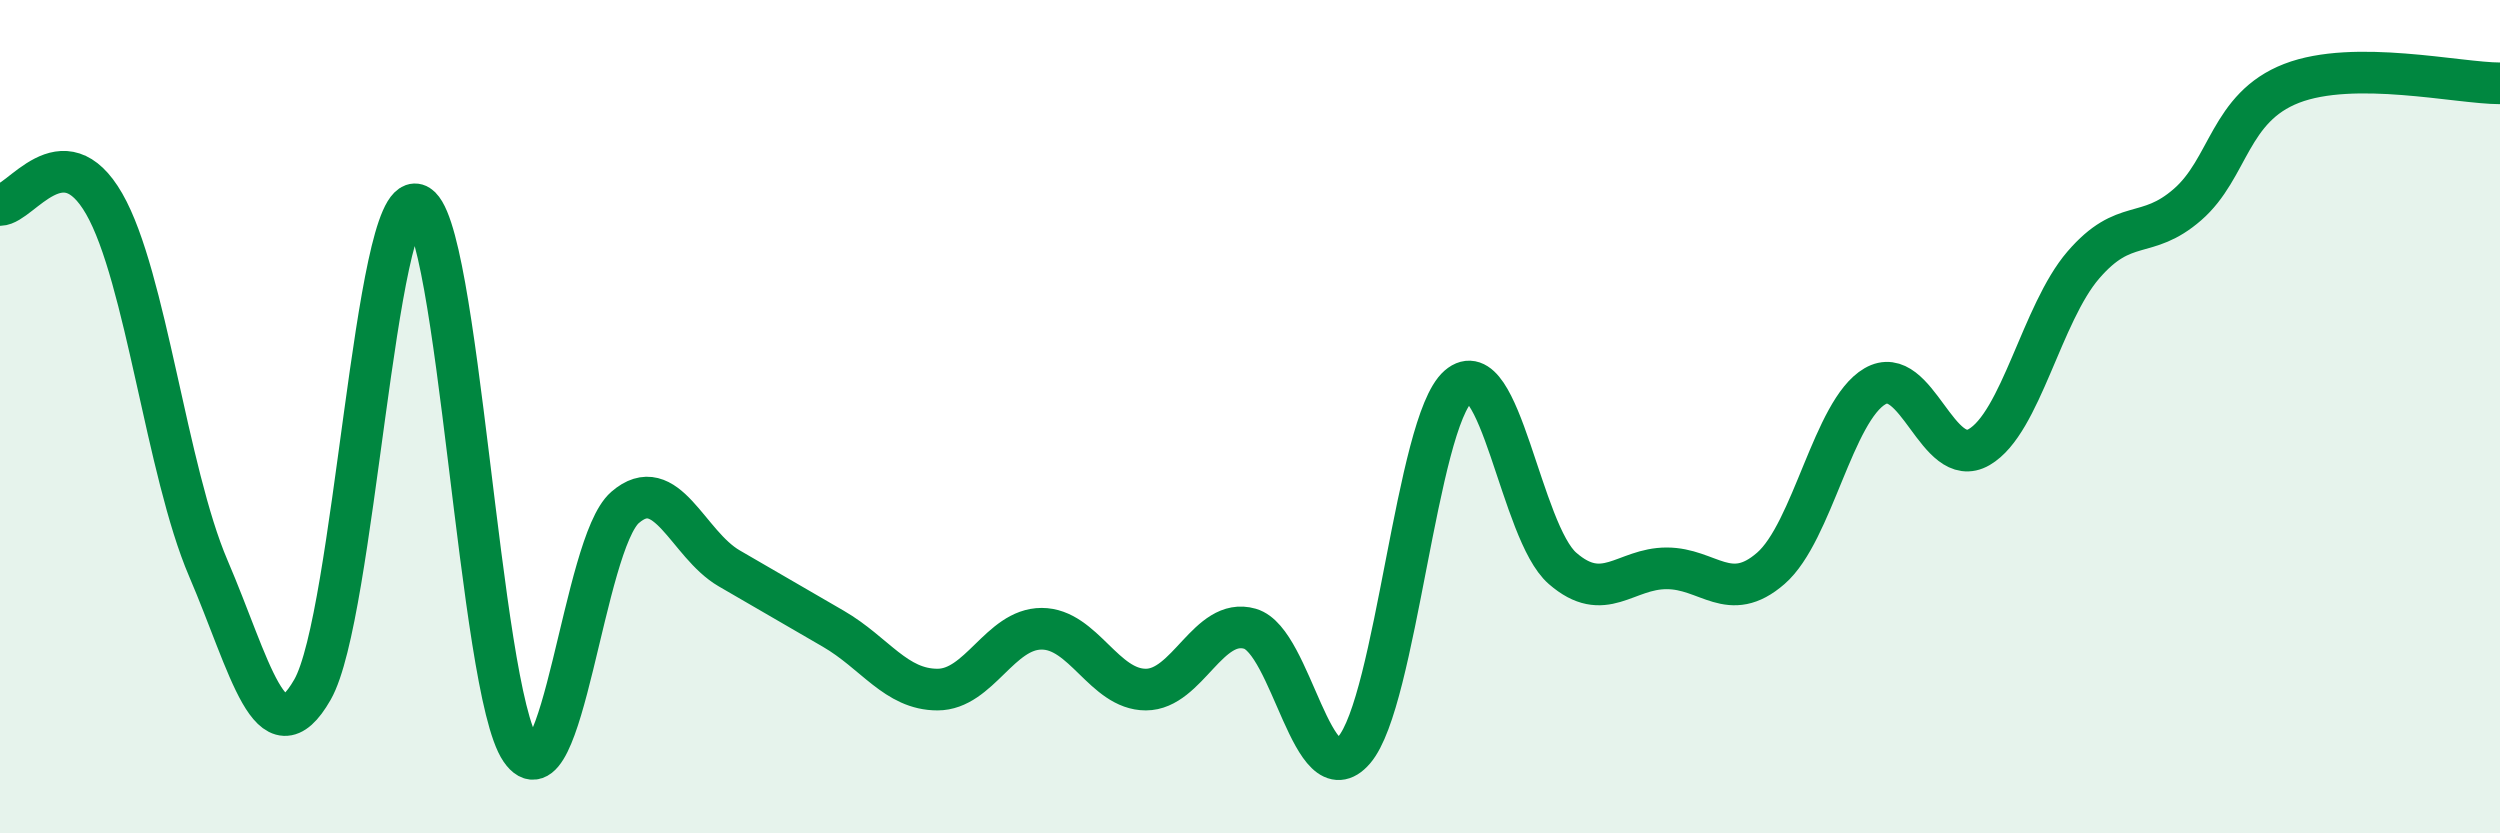
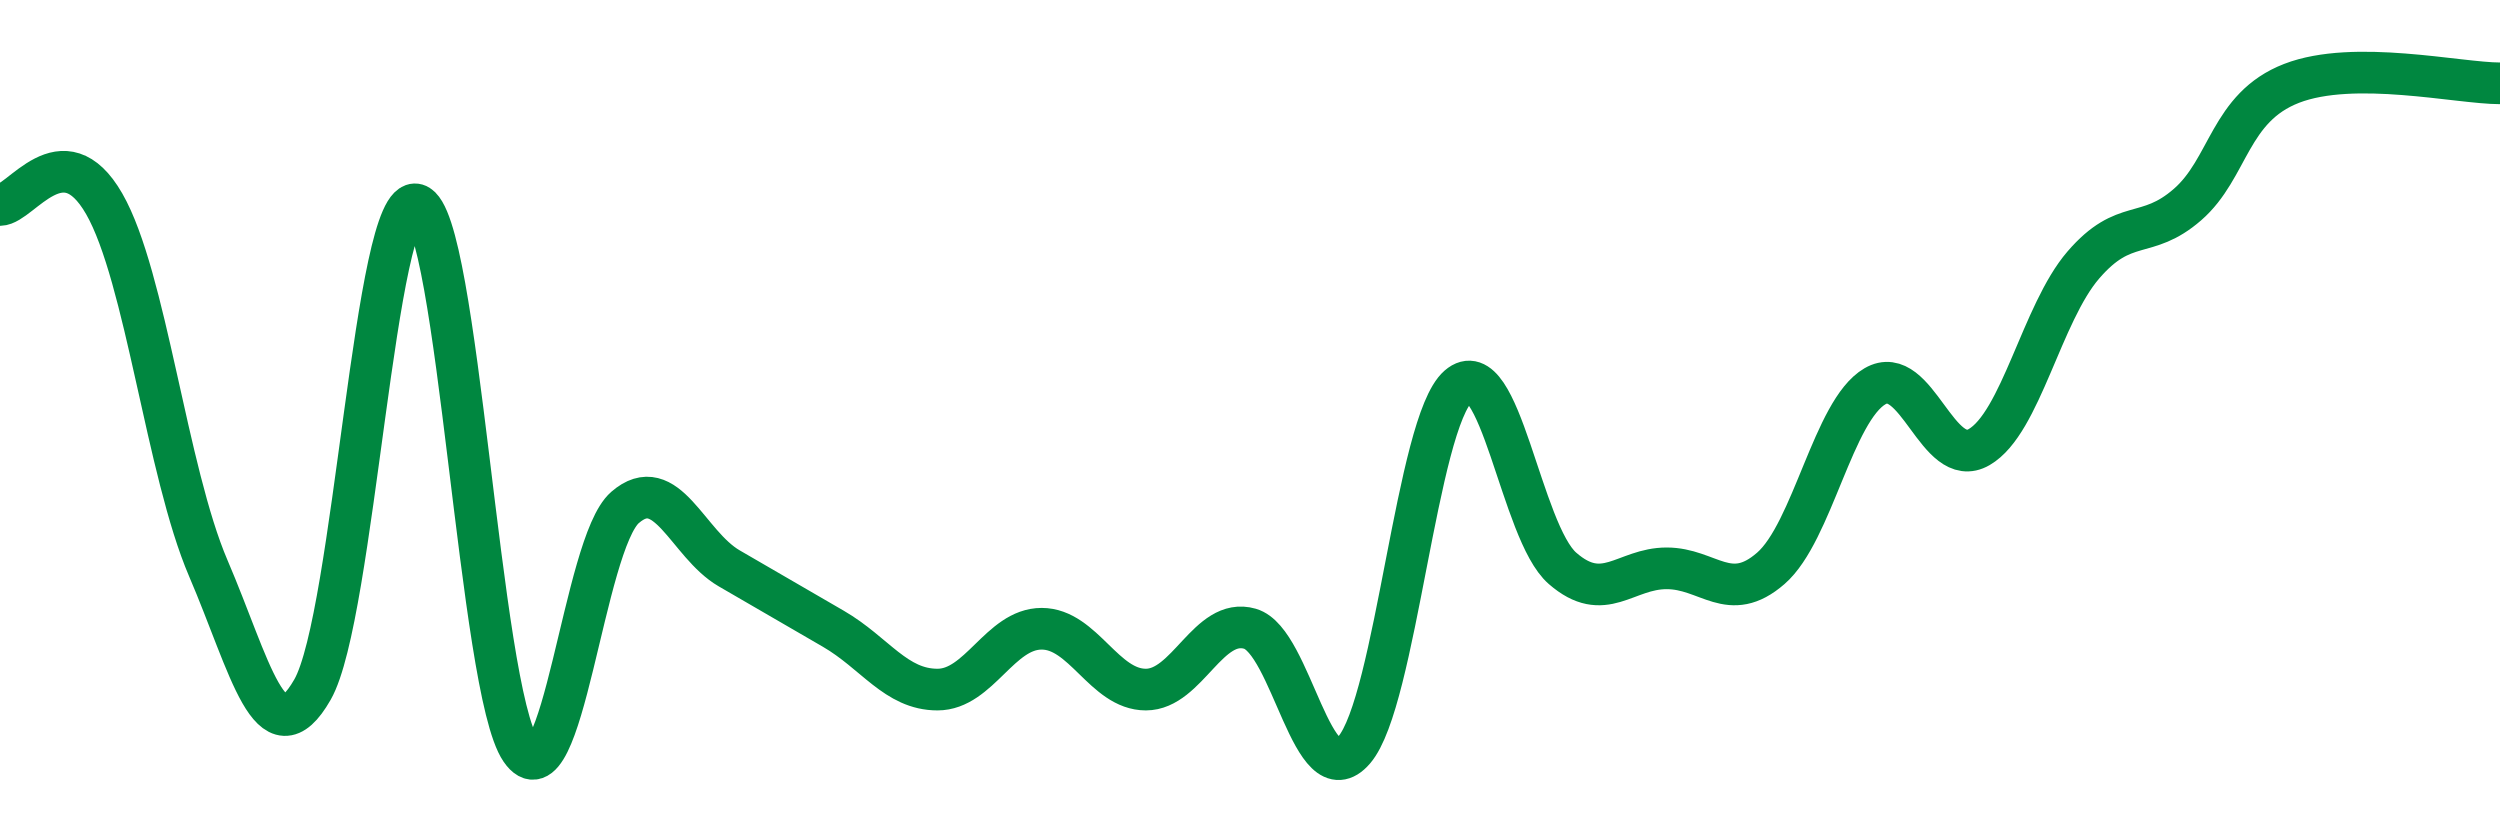
<svg xmlns="http://www.w3.org/2000/svg" width="60" height="20" viewBox="0 0 60 20">
-   <path d="M 0,4.92 C 0.5,4.91 1.5,3.15 2.5,4.89 C 3.5,6.63 4,11.31 5,13.64 C 6,15.97 6.5,18.3 7.5,16.55 C 8.5,14.8 9,4.62 10,4.91 C 11,5.2 11.5,16.55 12.5,18 C 13.5,19.45 14,13.05 15,12.18 C 16,11.31 16.5,13.06 17.5,13.64 C 18.5,14.22 19,14.51 20,15.09 C 21,15.67 21.5,16.55 22.5,16.55 C 23.5,16.55 24,15.09 25,15.09 C 26,15.09 26.5,16.55 27.5,16.55 C 28.5,16.55 29,14.8 30,15.09 C 31,15.38 31.5,19.16 32.5,18 C 33.5,16.84 34,10.14 35,9.27 C 36,8.4 36.5,12.77 37.5,13.64 C 38.5,14.51 39,13.64 40,13.64 C 41,13.64 41.5,14.51 42.5,13.64 C 43.5,12.77 44,9.85 45,9.27 C 46,8.69 46.5,11.31 47.5,10.73 C 48.5,10.15 49,7.52 50,6.36 C 51,5.2 51.5,5.78 52.5,4.91 C 53.5,4.04 53.5,2.58 55,2 C 56.5,1.42 59,2 60,2L60 20L0 20Z" fill="#008740" opacity="0.1" stroke-linecap="round" stroke-linejoin="round" />
  <path d="M 0,4.92 C 0.5,4.91 1.5,3.15 2.5,4.89 C 3.5,6.63 4,11.31 5,13.64 C 6,15.97 6.5,18.3 7.5,16.55 C 8.5,14.8 9,4.62 10,4.91 C 11,5.2 11.5,16.55 12.5,18 C 13.5,19.45 14,13.05 15,12.18 C 16,11.31 16.5,13.06 17.5,13.64 C 18.5,14.22 19,14.51 20,15.09 C 21,15.67 21.5,16.55 22.5,16.55 C 23.5,16.55 24,15.09 25,15.09 C 26,15.09 26.5,16.55 27.5,16.55 C 28.5,16.55 29,14.8 30,15.09 C 31,15.38 31.5,19.16 32.5,18 C 33.5,16.84 34,10.14 35,9.27 C 36,8.4 36.5,12.77 37.5,13.64 C 38.5,14.51 39,13.64 40,13.64 C 41,13.64 41.5,14.51 42.5,13.64 C 43.5,12.77 44,9.85 45,9.27 C 46,8.69 46.5,11.31 47.5,10.73 C 48.5,10.15 49,7.52 50,6.36 C 51,5.2 51.5,5.78 52.5,4.91 C 53.5,4.04 53.5,2.58 55,2 C 56.5,1.42 59,2 60,2" stroke="#008740" stroke-width="1" fill="none" stroke-linecap="round" stroke-linejoin="round" />
</svg>